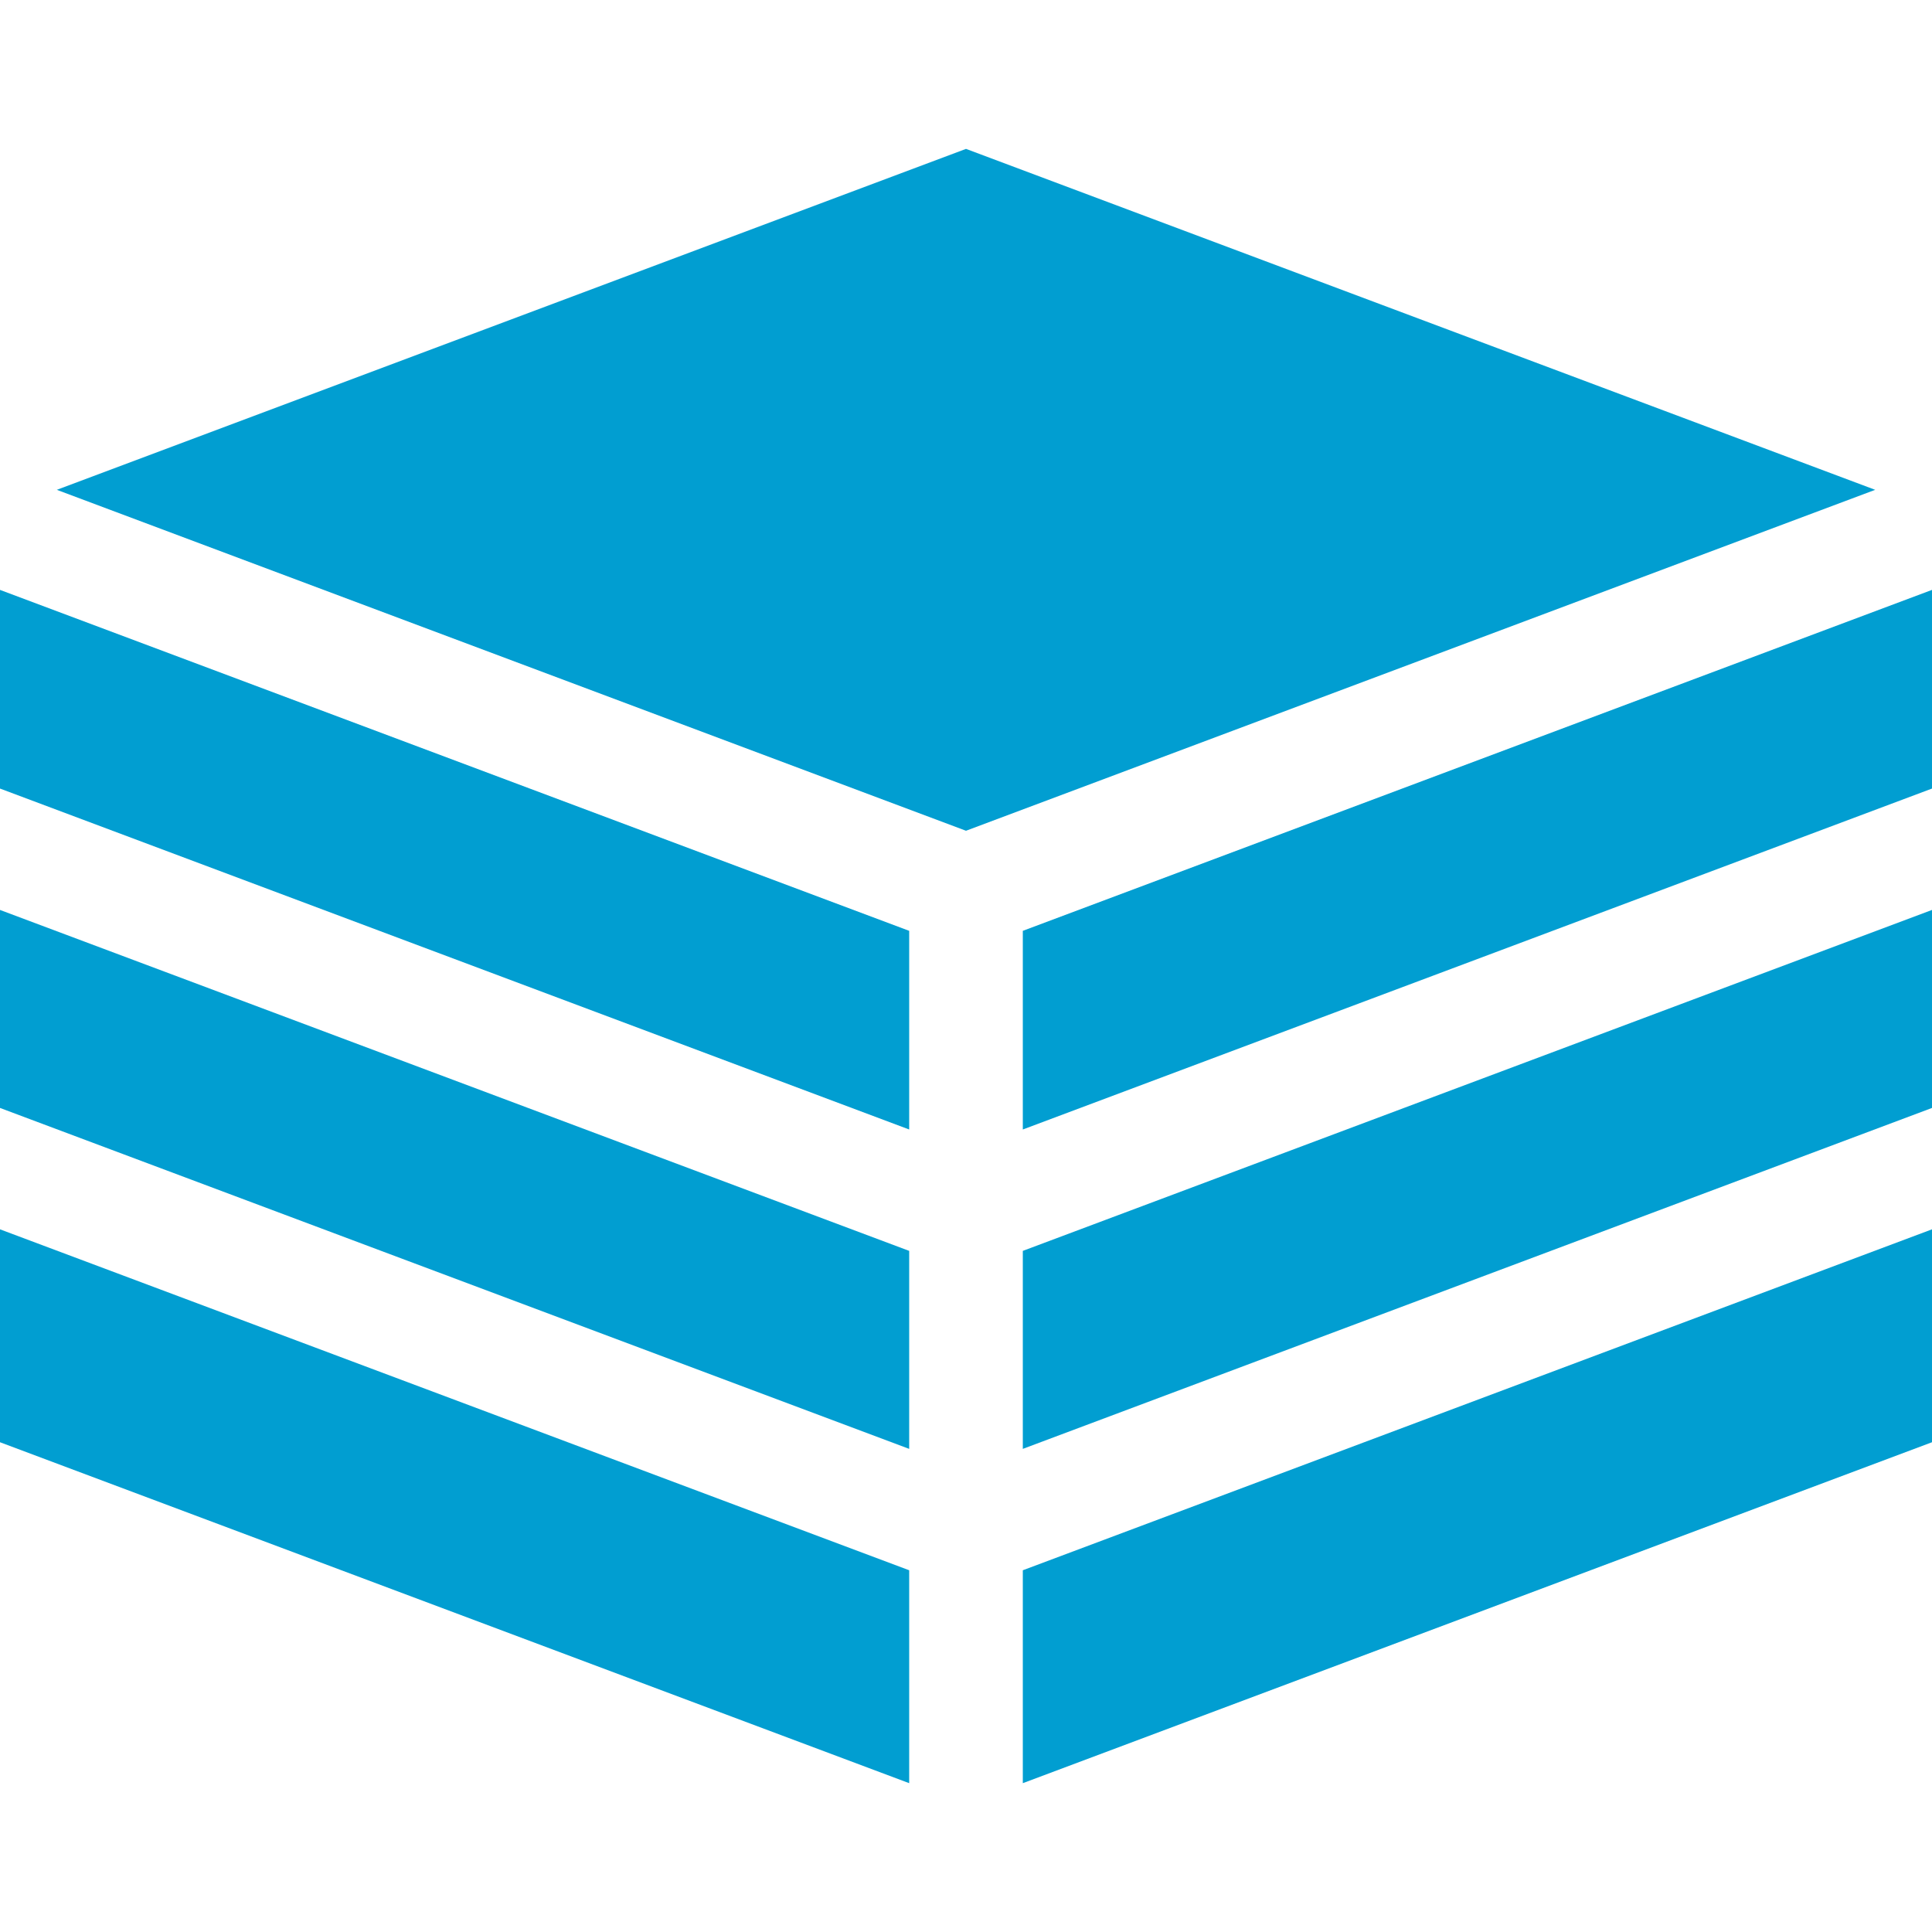
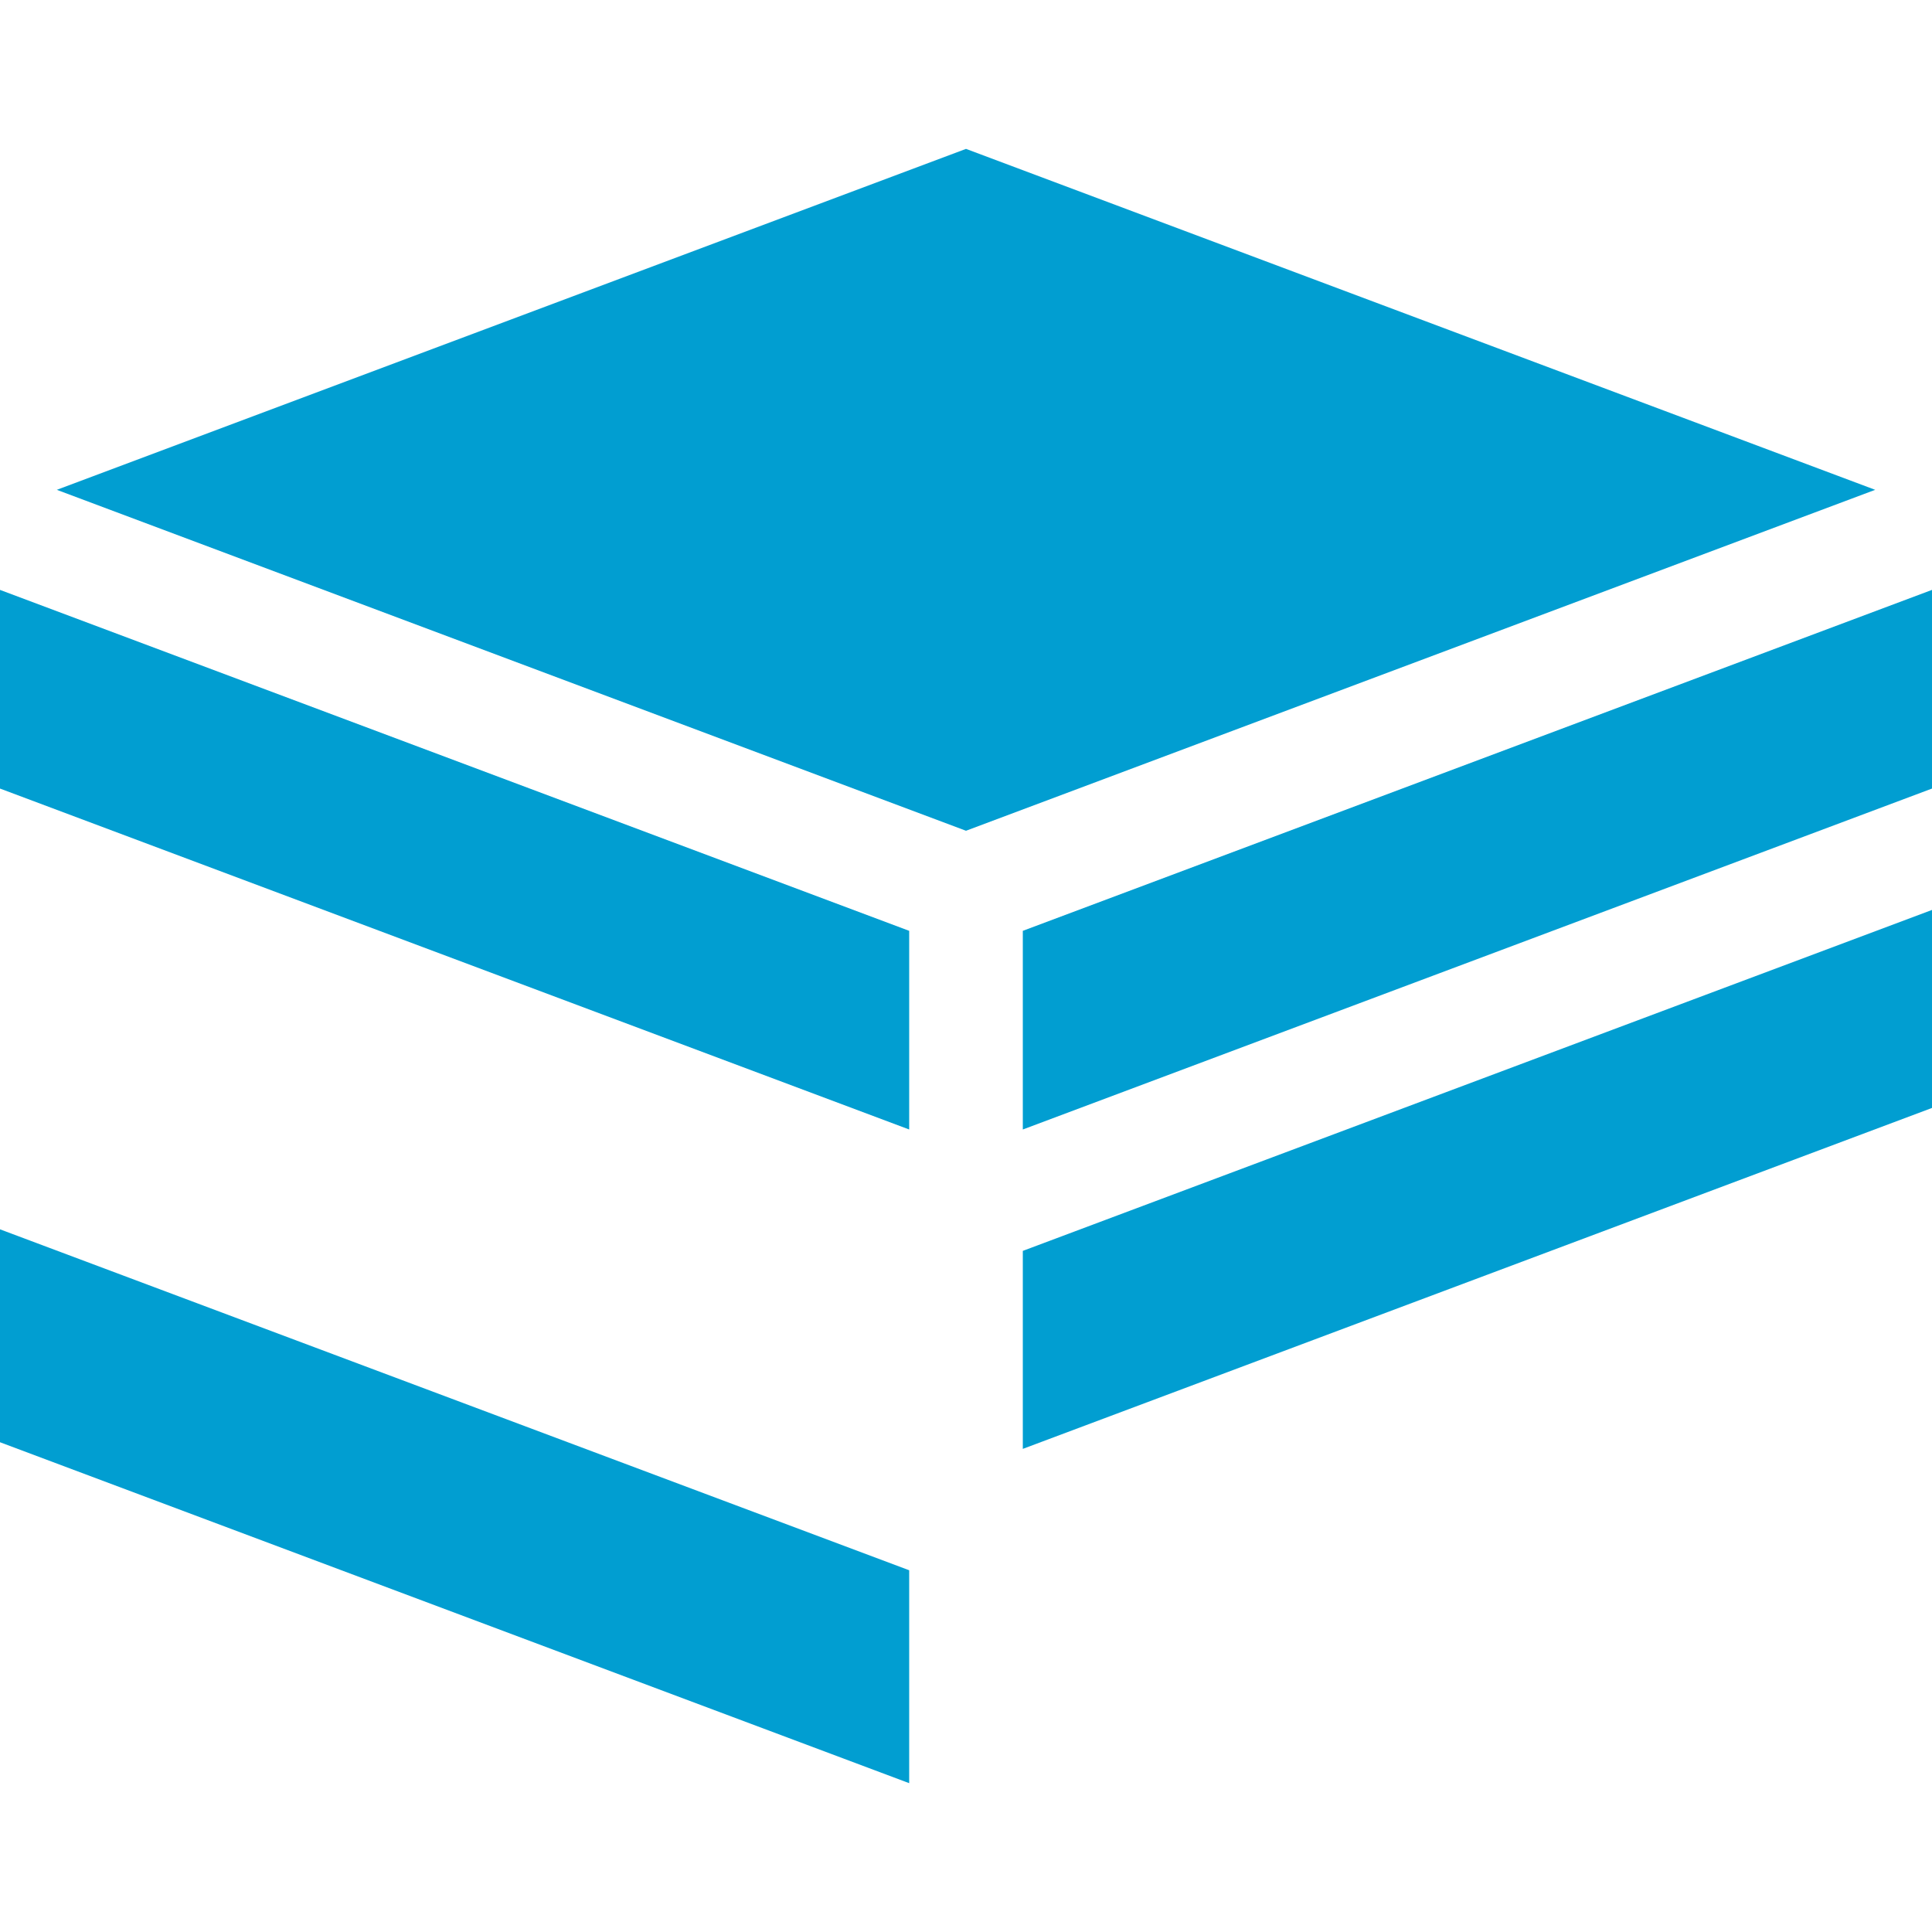
<svg xmlns="http://www.w3.org/2000/svg" width="64" height="64" viewBox="0 0 64 64" fill="none">
  <g clip-path="url(#clip0_769_2399)">
    <path d="M64 19.541L33.882 30.835V37.416L64 26.122V19.541Z" fill="#019ED1" />
-     <path d="M30.118 41.437L0 30.143V36.702L30.118 47.996V41.437Z" fill="#019ED1" />
    <path d="M33.882 47.996L64 36.702V30.143L33.882 41.437V47.996Z" fill="#019ED1" />
    <path d="M30.118 37.416V30.835L0 19.541V26.122L30.118 37.416Z" fill="#019ED1" />
-     <path d="M33.882 52.017V59.07L64 47.776V40.723L33.882 52.017Z" fill="#019ED1" />
    <path d="M30.118 52.017L0 40.723V47.776L30.118 59.07V52.017Z" fill="#019ED1" />
    <path d="M32 27.52L62.118 16.226L32 4.932L1.882 16.226L32 27.52Z" fill="#019ED1" />
  </g>
  <defs>
    <clipPath id="clip0_769_2399">
      <rect width="64" height="64" fill="white" />
    </clipPath>
  </defs>
</svg>